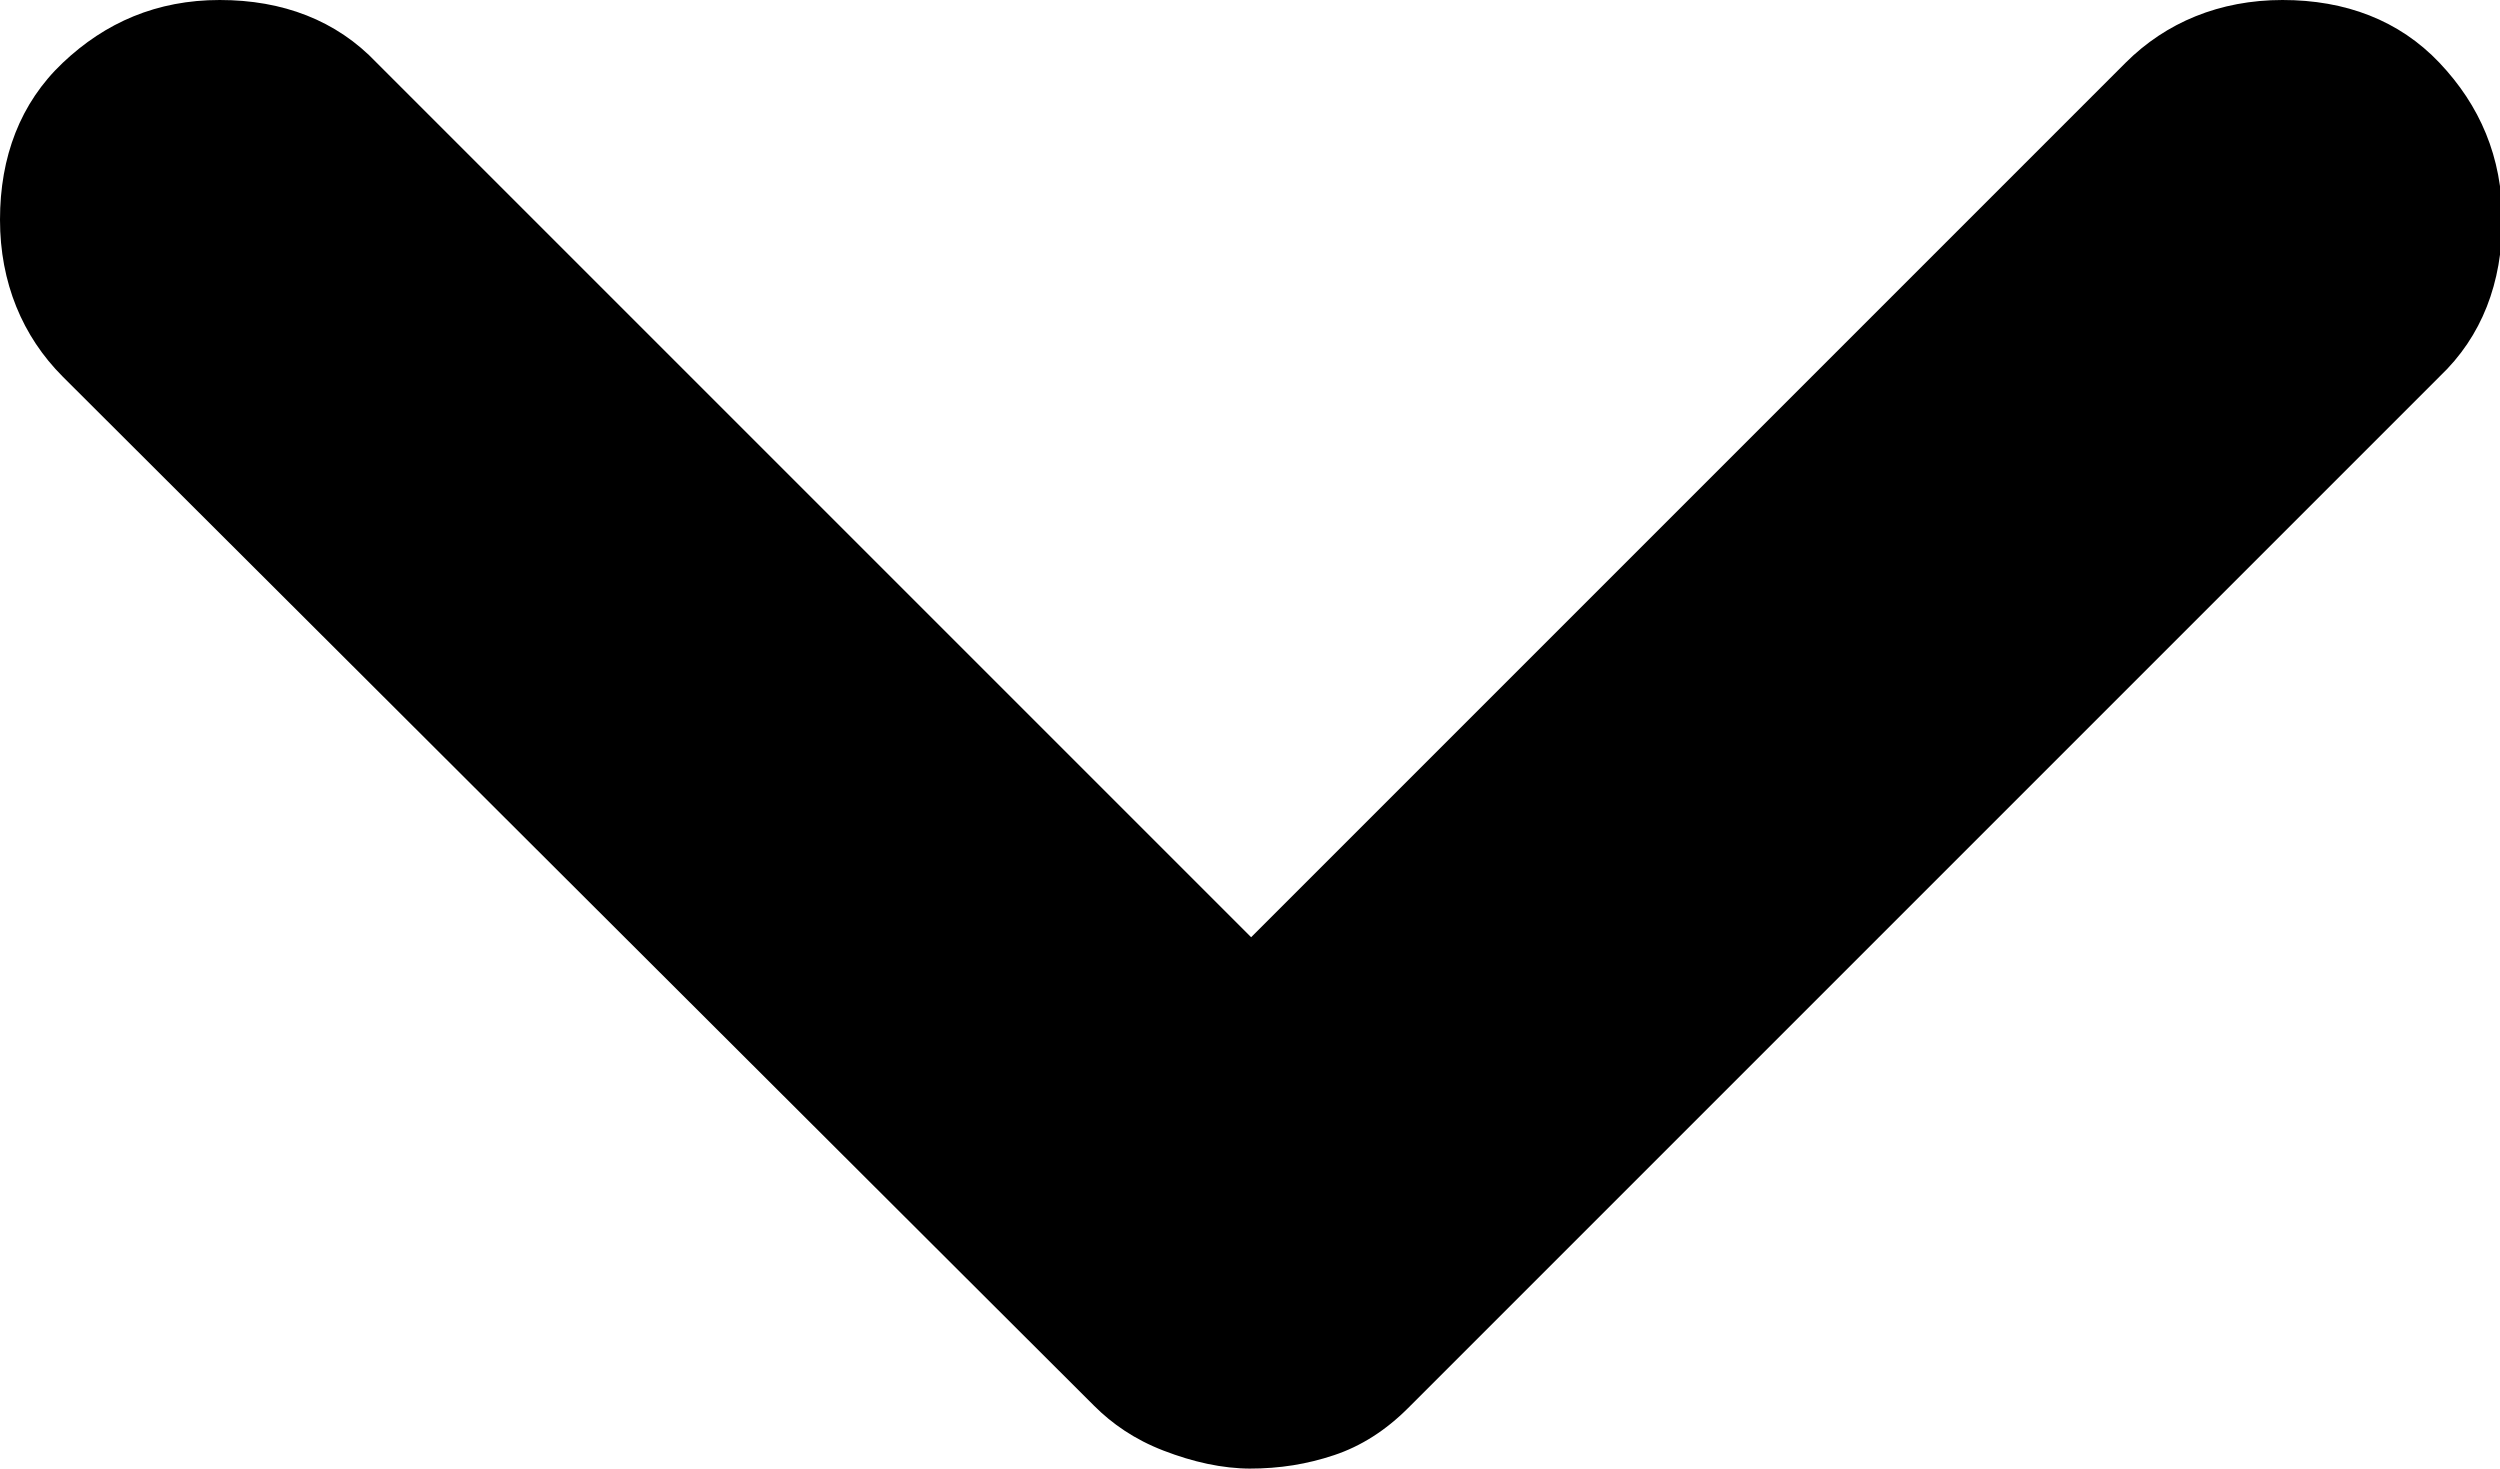
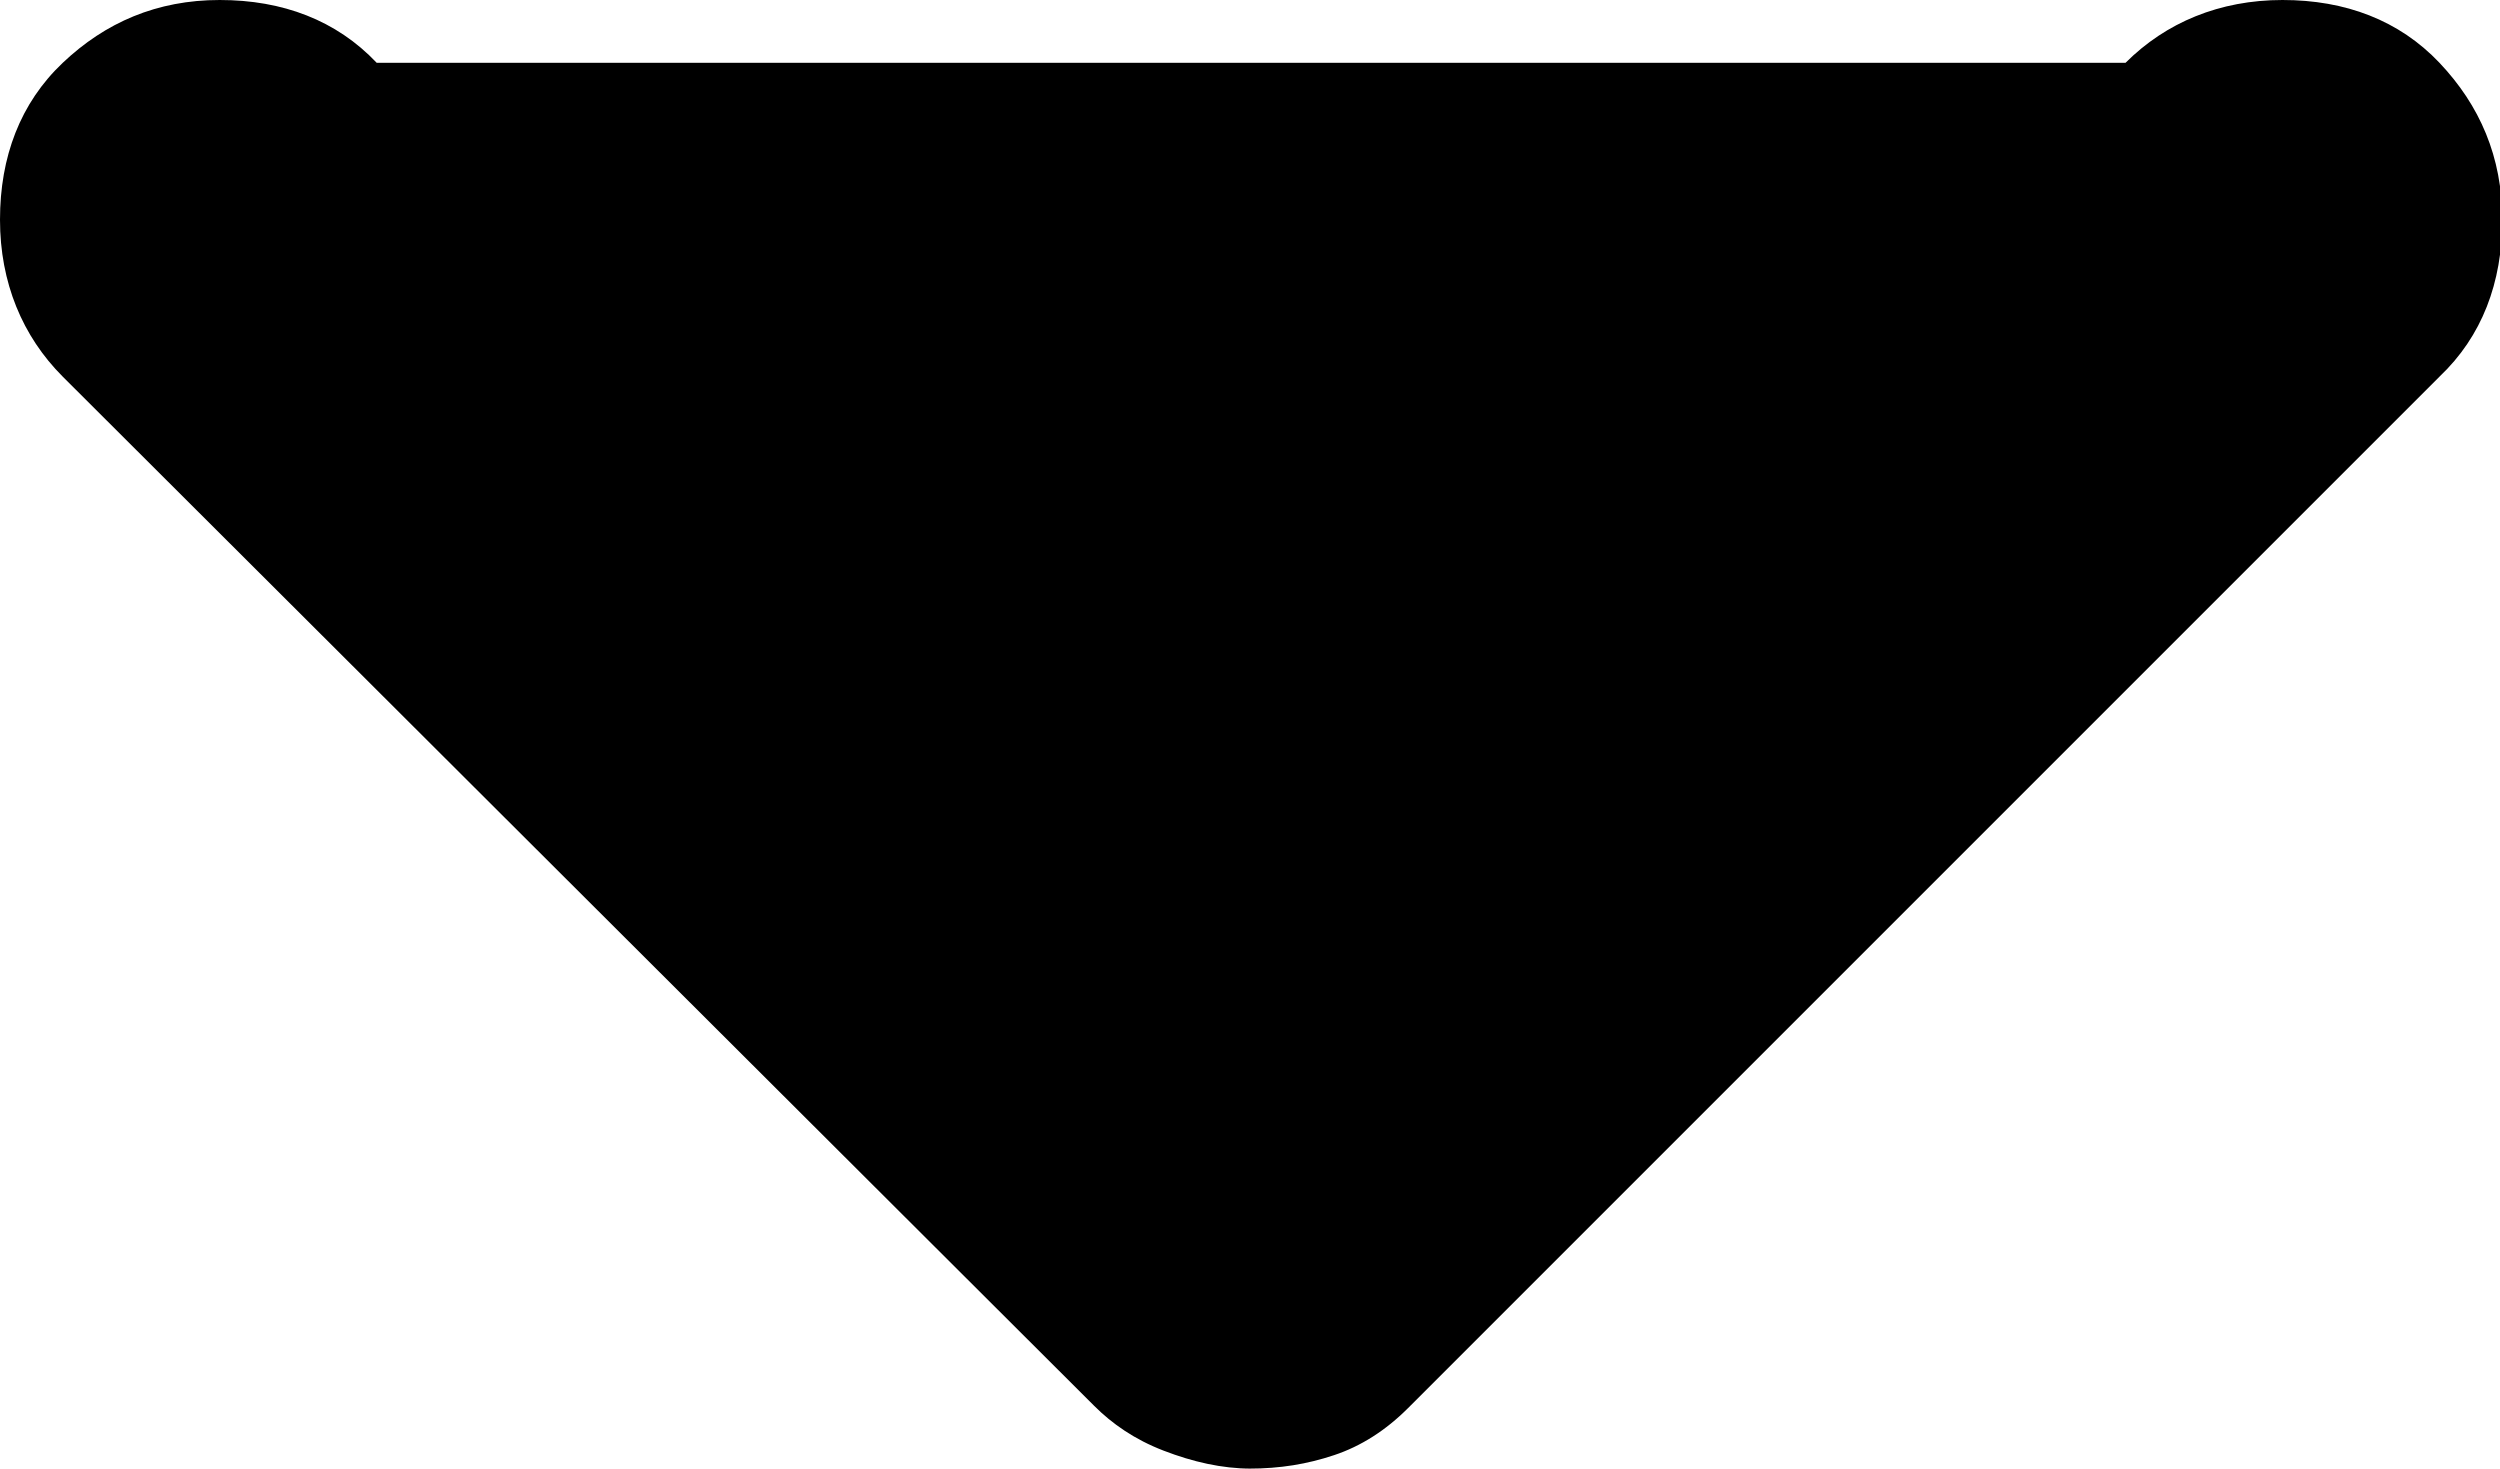
<svg xmlns="http://www.w3.org/2000/svg" id="_レイヤー_1" width="11.15" height="6.55" viewBox="0 0 11.15 6.55">
  <defs>
    <style>.cls-1{stroke-width:0px;}</style>
  </defs>
-   <path class="cls-1" d="m5.58,6.55c-.13,0-.26-.03-.39-.08s-.23-.12-.31-.2L.28,1.68c-.18-.18-.28-.42-.28-.7S.09.46.28.28s.42-.28.7-.28.52.09.7.28l3.9,3.9L9.48.28c.18-.18.42-.28.7-.28s.52.09.7.28.28.42.28.7-.09.52-.28.7l-4.6,4.6c-.1.1-.21.17-.33.21s-.24.06-.38.06Z" />
+   <path class="cls-1" d="m5.58,6.55c-.13,0-.26-.03-.39-.08s-.23-.12-.31-.2L.28,1.68c-.18-.18-.28-.42-.28-.7S.09.46.28.28s.42-.28.7-.28.52.09.7.28L9.48.28c.18-.18.42-.28.7-.28s.52.09.7.28.28.42.28.7-.09.52-.28.7l-4.6,4.6c-.1.1-.21.17-.33.21s-.24.06-.38.06Z" />
</svg>